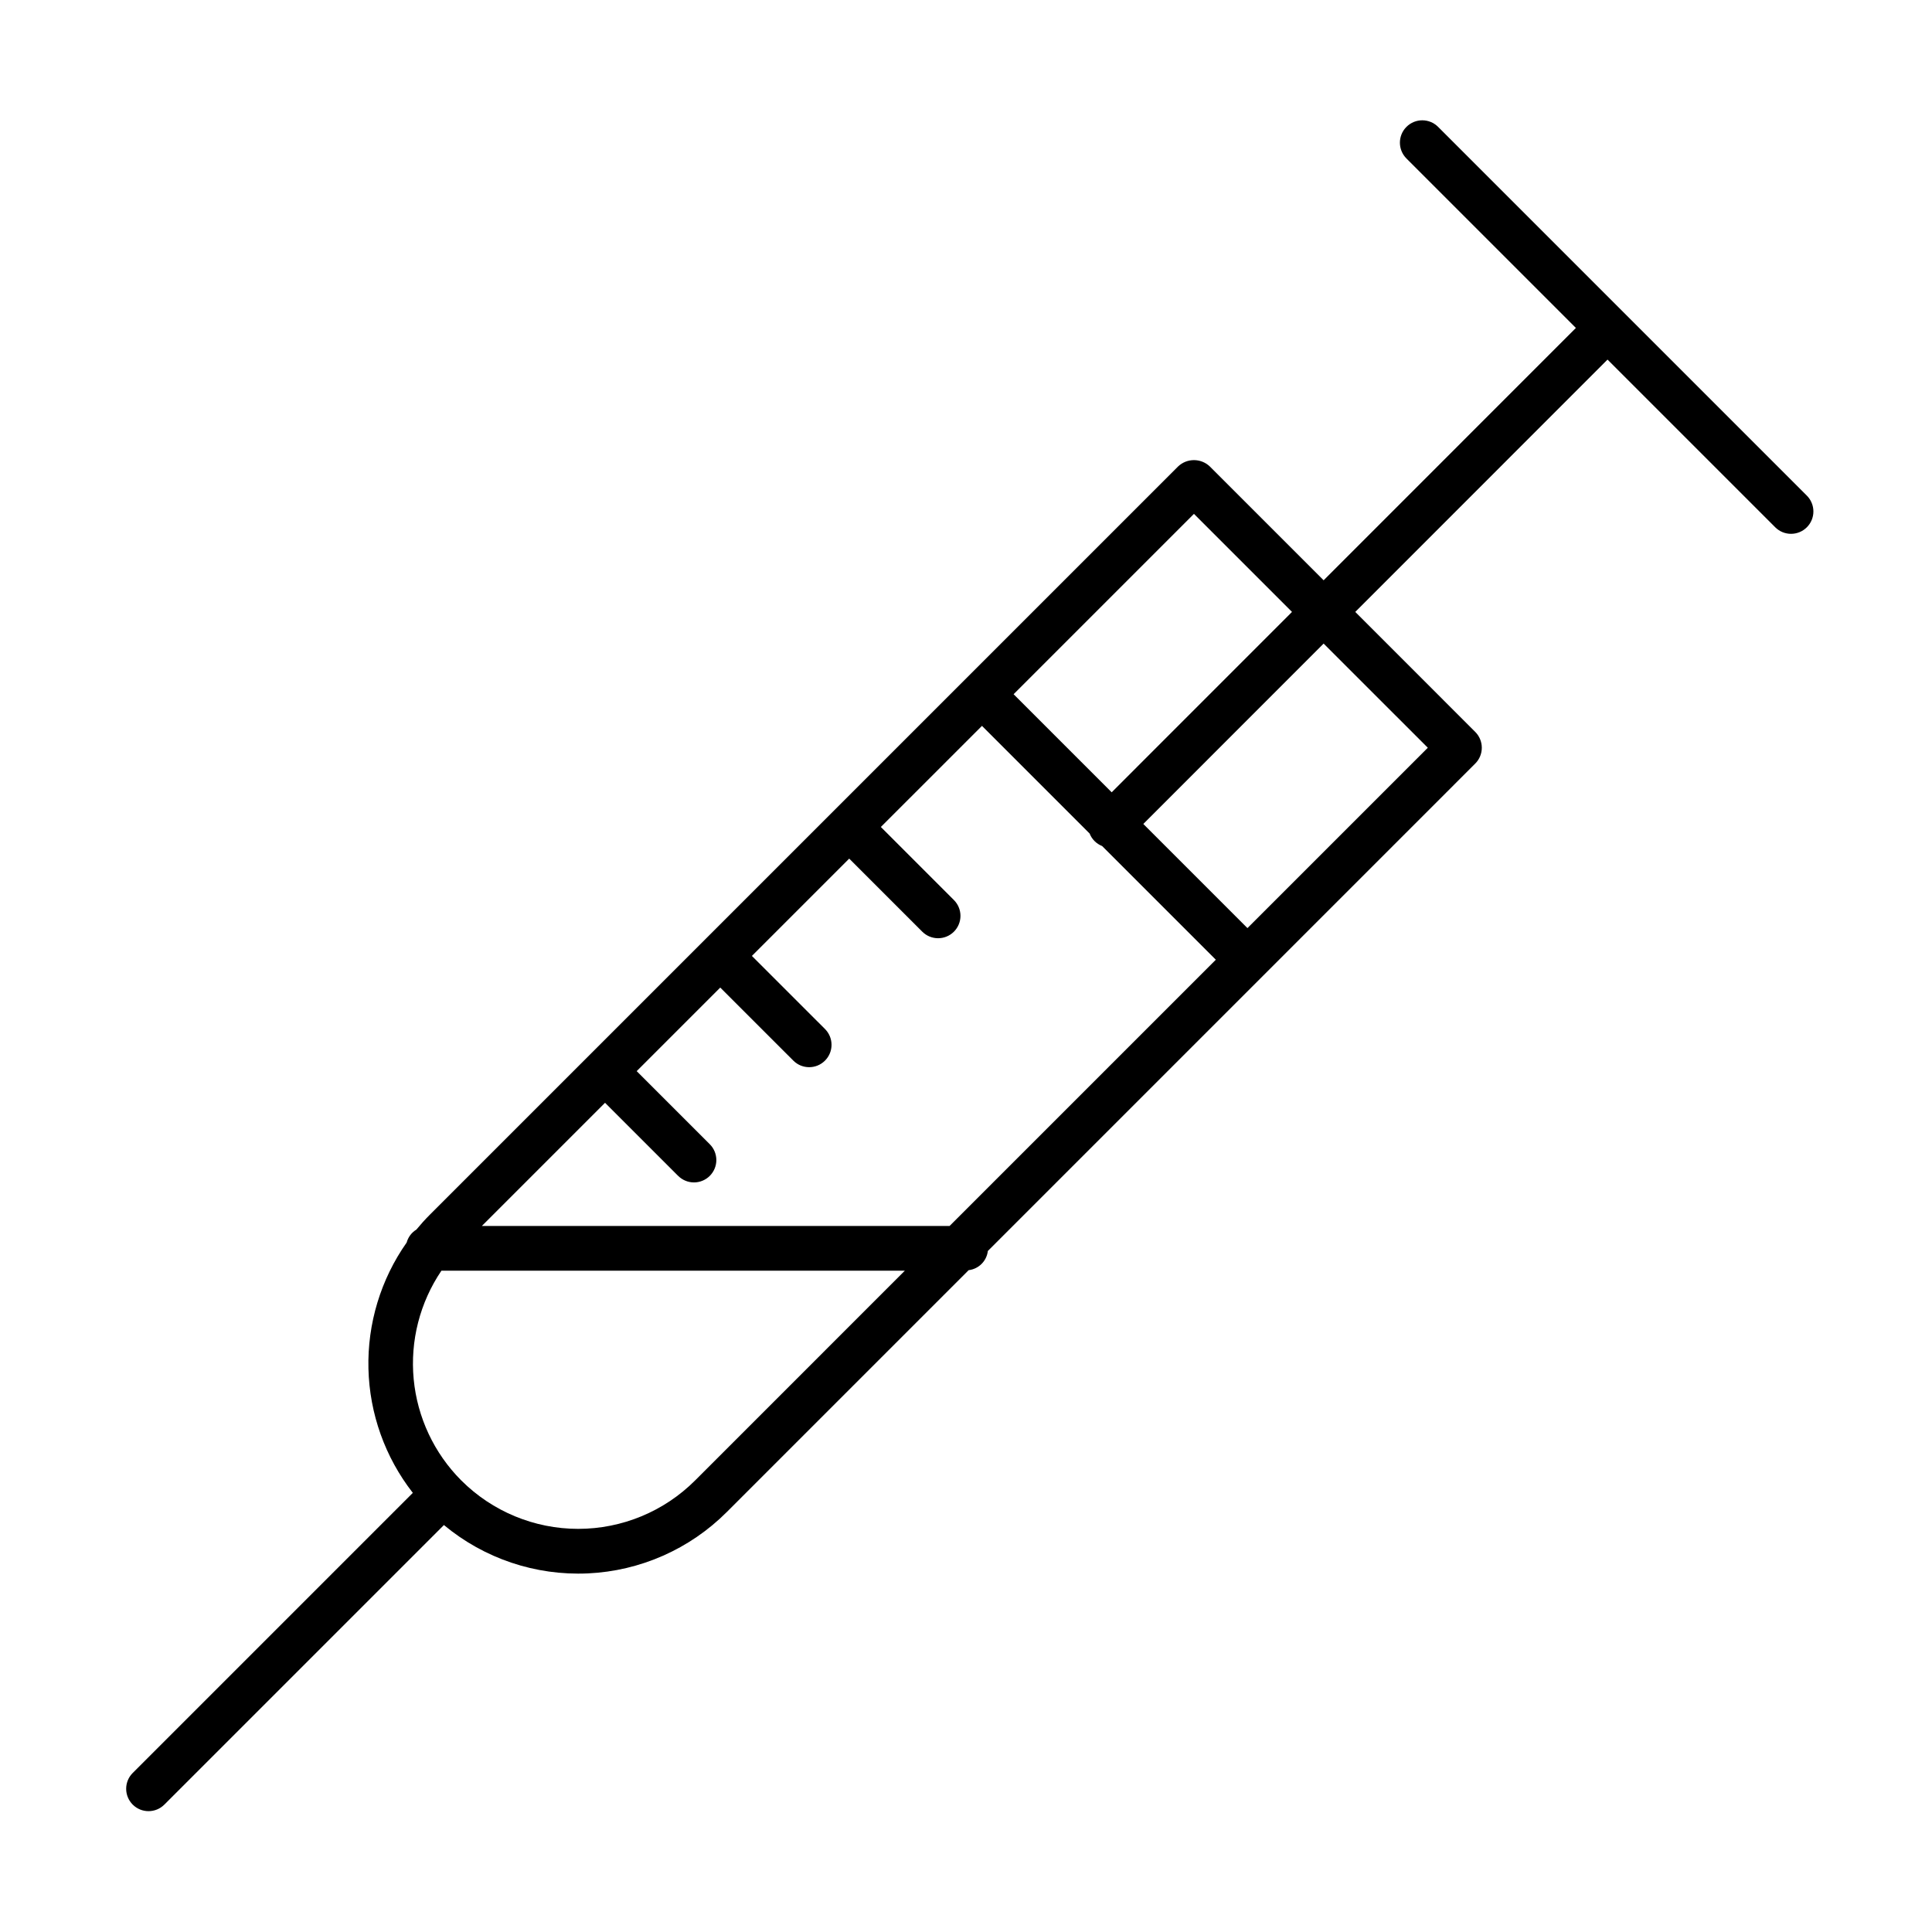
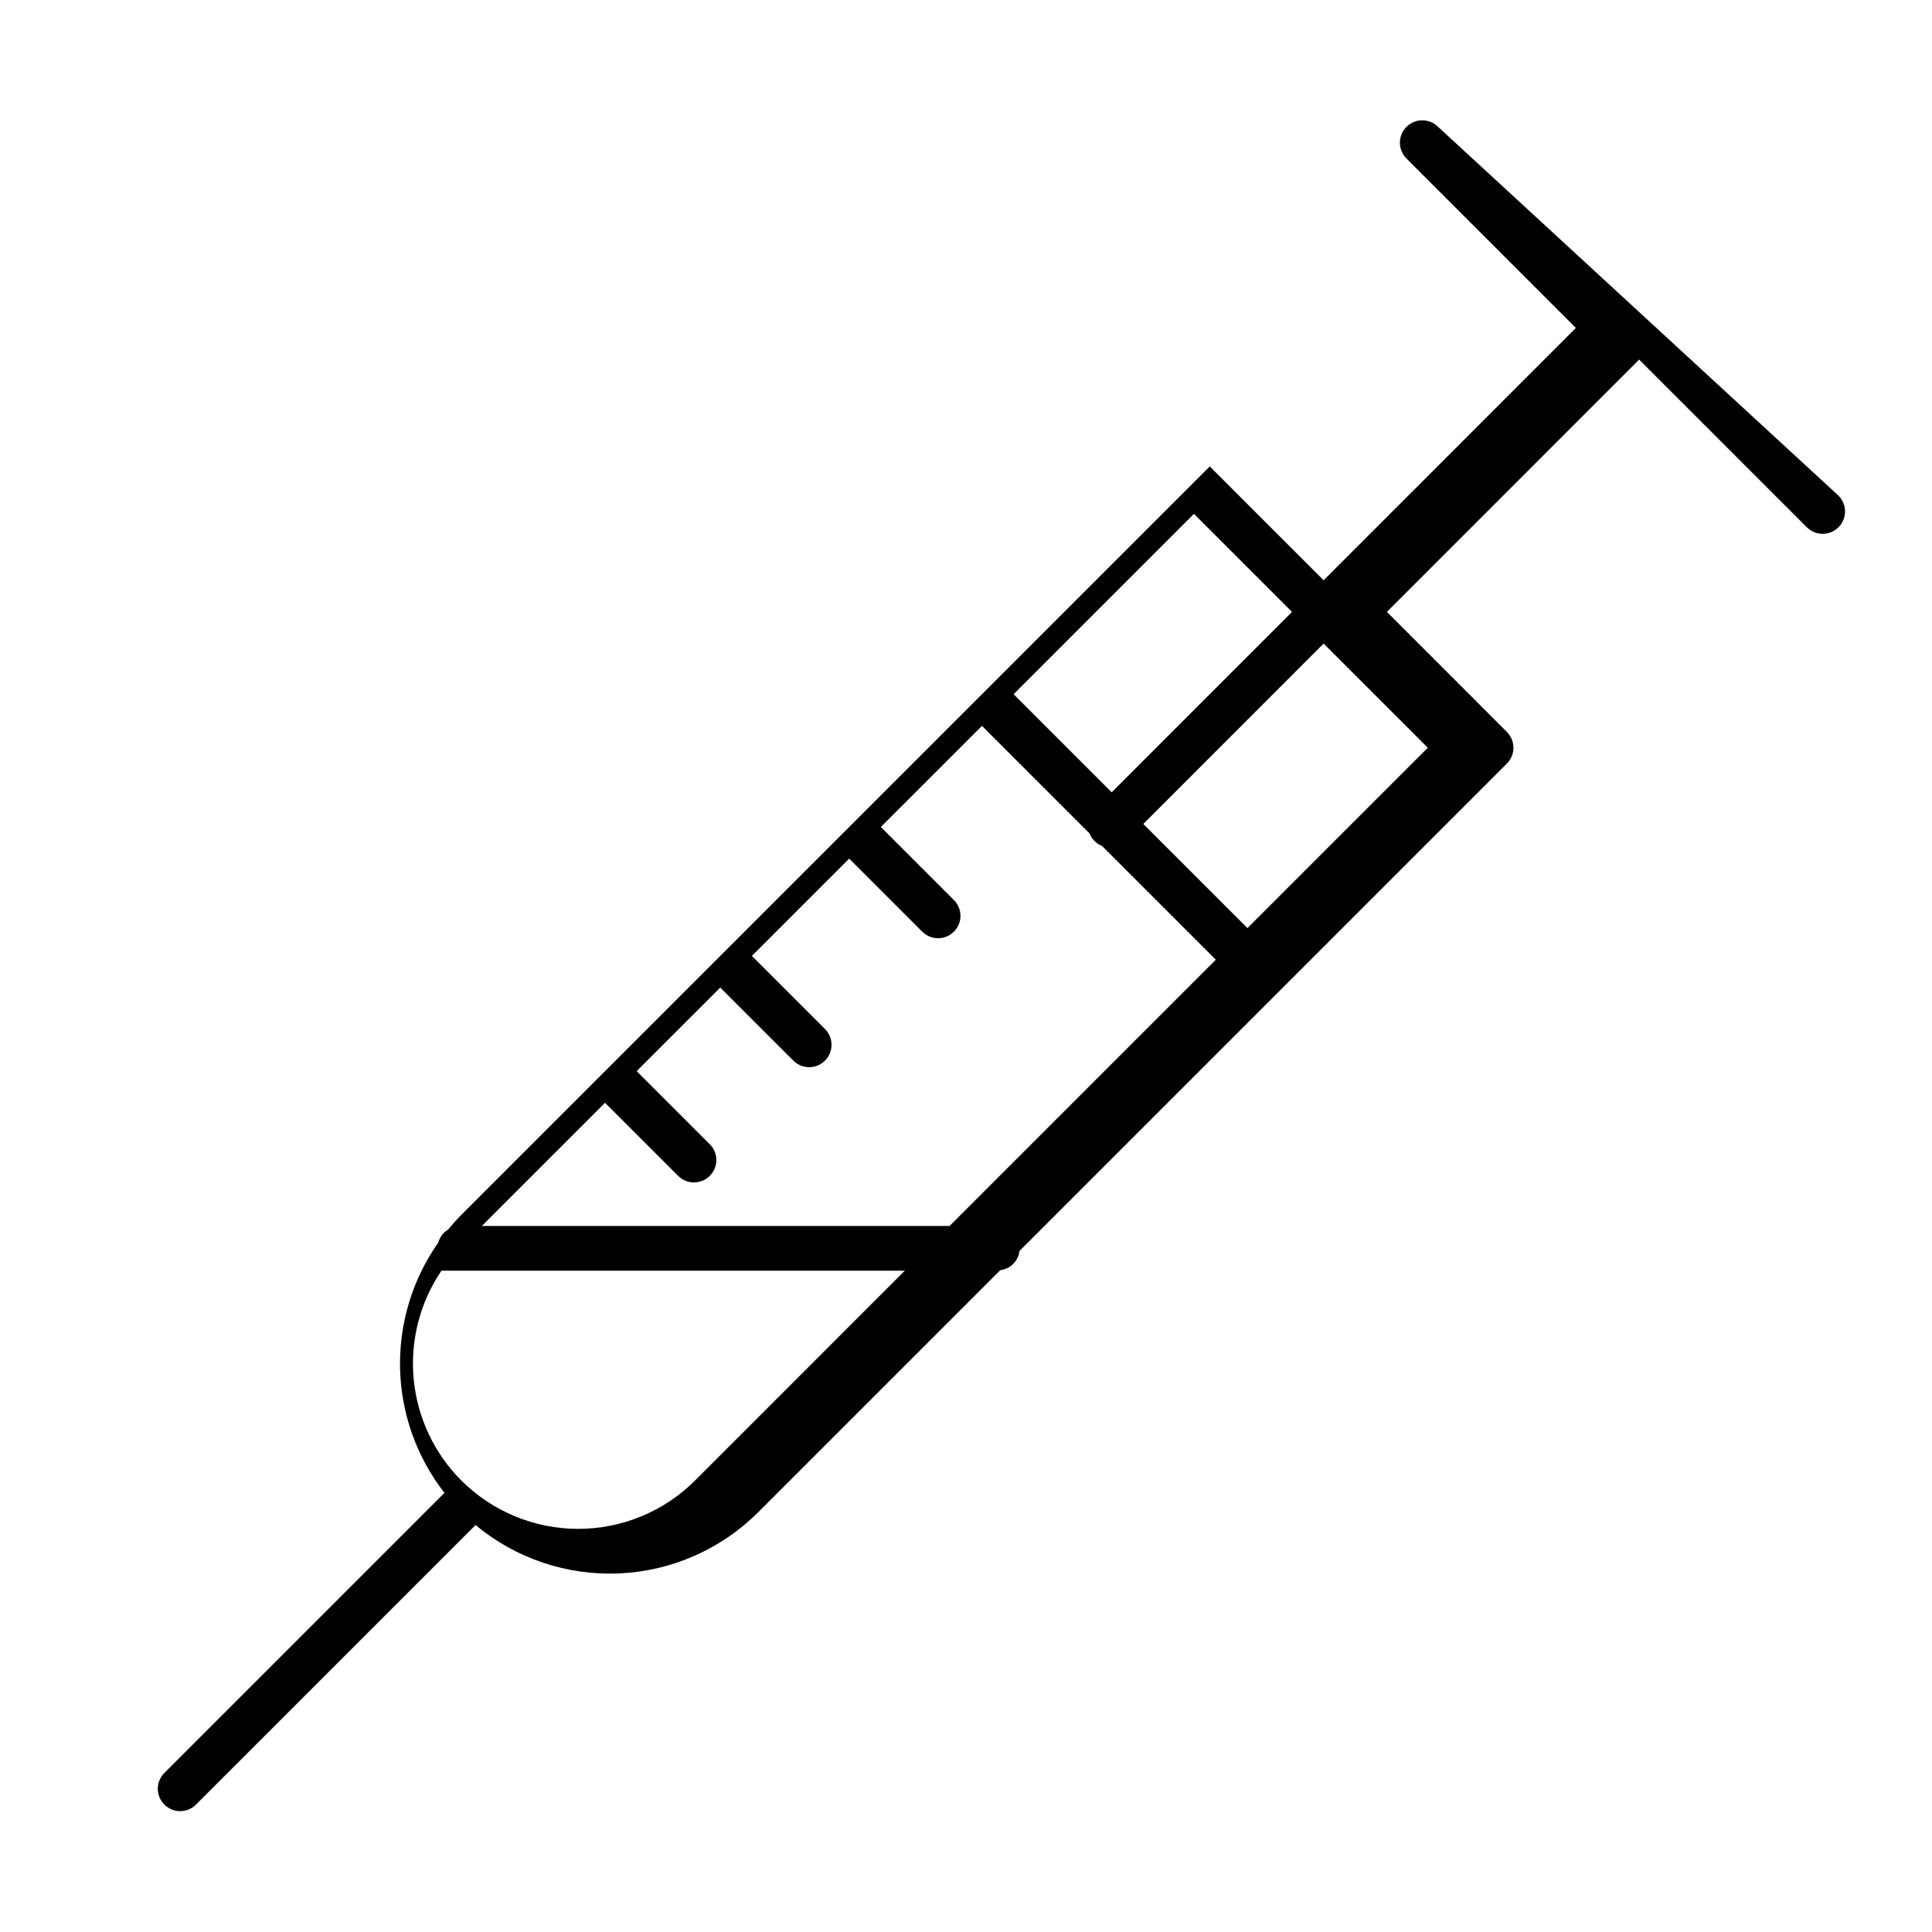
<svg xmlns="http://www.w3.org/2000/svg" fill="#000000" width="800px" height="800px" version="1.1" viewBox="144 144 512 512">
-   <path d="m525.11 177.62c-2.316-2.316-6.07-2.316-8.383 0-2.316 2.312-2.316 6.066 0 8.383l44.902 44.902-66.852 66.875-30.176-30.176c-2.352-2.223-6.031-2.223-8.383 0l-56.184 56.184-142.18 142.18c-1.246 1.246-2.402 2.551-3.508 3.883v0.004c-1.266 0.77-2.188 1.996-2.574 3.426-6.875 9.773-10.426 21.496-10.133 33.441 0.293 11.945 4.418 23.48 11.762 32.902l-74.23 74.23c-1.113 1.109-1.734 2.617-1.734 4.191 0 1.57 0.621 3.078 1.734 4.191 2.316 2.316 6.07 2.316 8.383 0l74.09-74.086c10.672 8.879 24.277 13.449 38.145 12.816 13.867-0.637 26.996-6.434 36.809-16.254l64.105-64.105c2.668-0.312 4.773-2.418 5.086-5.086l72.98-72.98 0.012-0.008 0.008-0.012 56.168-56.172c1.113-1.109 1.738-2.617 1.738-4.191 0-1.57-0.625-3.078-1.738-4.191l-31.797-31.801 66.852-66.875 44.441 44.441h-0.004c2.316 2.316 6.07 2.316 8.387 0 1.109-1.109 1.734-2.617 1.734-4.191 0-1.57-0.625-3.078-1.734-4.191zm-64.699 102.56 25.984 25.984-47.789 47.805-25.992-25.992zm-64.758 188.71h-123.95l32.641-32.641 19.363 19.363 0.004-0.004c1.113 1.117 2.621 1.742 4.195 1.746 1.574 0 3.082-0.625 4.195-1.738 1.113-1.113 1.738-2.621 1.738-4.195-0.004-1.574-0.629-3.086-1.746-4.195l-19.363-19.363 22.148-22.148 19.367 19.363c2.312 2.316 6.066 2.316 8.383 0 2.316-2.312 2.316-6.066 0-8.383l-19.367-19.363 25.789-25.789 19.363 19.363c2.316 2.312 6.07 2.312 8.383 0 1.113-1.113 1.738-2.621 1.738-4.191 0-1.574-0.625-3.082-1.738-4.195l-19.359-19.363 26.797-26.793 28.527 28.527-0.004-0.004c0.594 1.523 1.801 2.731 3.324 3.324l30.125 30.125zm-67.438 67.438c-8.219 8.219-19.363 12.836-30.988 12.836-11.621 0-22.766-4.617-30.984-12.836h-0.004c-7.191-7.215-11.648-16.707-12.609-26.848-0.957-10.141 1.641-20.297 7.352-28.734h122.81zm194.17-194.17-47.797 47.797-27.598-27.598 47.785-47.805z" />
+   <path d="m525.11 177.62c-2.316-2.316-6.07-2.316-8.383 0-2.316 2.312-2.316 6.066 0 8.383l44.902 44.902-66.852 66.875-30.176-30.176l-56.184 56.184-142.18 142.18c-1.246 1.246-2.402 2.551-3.508 3.883v0.004c-1.266 0.77-2.188 1.996-2.574 3.426-6.875 9.773-10.426 21.496-10.133 33.441 0.293 11.945 4.418 23.48 11.762 32.902l-74.23 74.23c-1.113 1.109-1.734 2.617-1.734 4.191 0 1.57 0.621 3.078 1.734 4.191 2.316 2.316 6.07 2.316 8.383 0l74.09-74.086c10.672 8.879 24.277 13.449 38.145 12.816 13.867-0.637 26.996-6.434 36.809-16.254l64.105-64.105c2.668-0.312 4.773-2.418 5.086-5.086l72.98-72.98 0.012-0.008 0.008-0.012 56.168-56.172c1.113-1.109 1.738-2.617 1.738-4.191 0-1.57-0.625-3.078-1.738-4.191l-31.797-31.801 66.852-66.875 44.441 44.441h-0.004c2.316 2.316 6.07 2.316 8.387 0 1.109-1.109 1.734-2.617 1.734-4.191 0-1.57-0.625-3.078-1.734-4.191zm-64.699 102.56 25.984 25.984-47.789 47.805-25.992-25.992zm-64.758 188.71h-123.95l32.641-32.641 19.363 19.363 0.004-0.004c1.113 1.117 2.621 1.742 4.195 1.746 1.574 0 3.082-0.625 4.195-1.738 1.113-1.113 1.738-2.621 1.738-4.195-0.004-1.574-0.629-3.086-1.746-4.195l-19.363-19.363 22.148-22.148 19.367 19.363c2.312 2.316 6.066 2.316 8.383 0 2.316-2.312 2.316-6.066 0-8.383l-19.367-19.363 25.789-25.789 19.363 19.363c2.316 2.312 6.07 2.312 8.383 0 1.113-1.113 1.738-2.621 1.738-4.191 0-1.574-0.625-3.082-1.738-4.195l-19.359-19.363 26.797-26.793 28.527 28.527-0.004-0.004c0.594 1.523 1.801 2.731 3.324 3.324l30.125 30.125zm-67.438 67.438c-8.219 8.219-19.363 12.836-30.988 12.836-11.621 0-22.766-4.617-30.984-12.836h-0.004c-7.191-7.215-11.648-16.707-12.609-26.848-0.957-10.141 1.641-20.297 7.352-28.734h122.81zm194.17-194.17-47.797 47.797-27.598-27.598 47.785-47.805z" />
</svg>